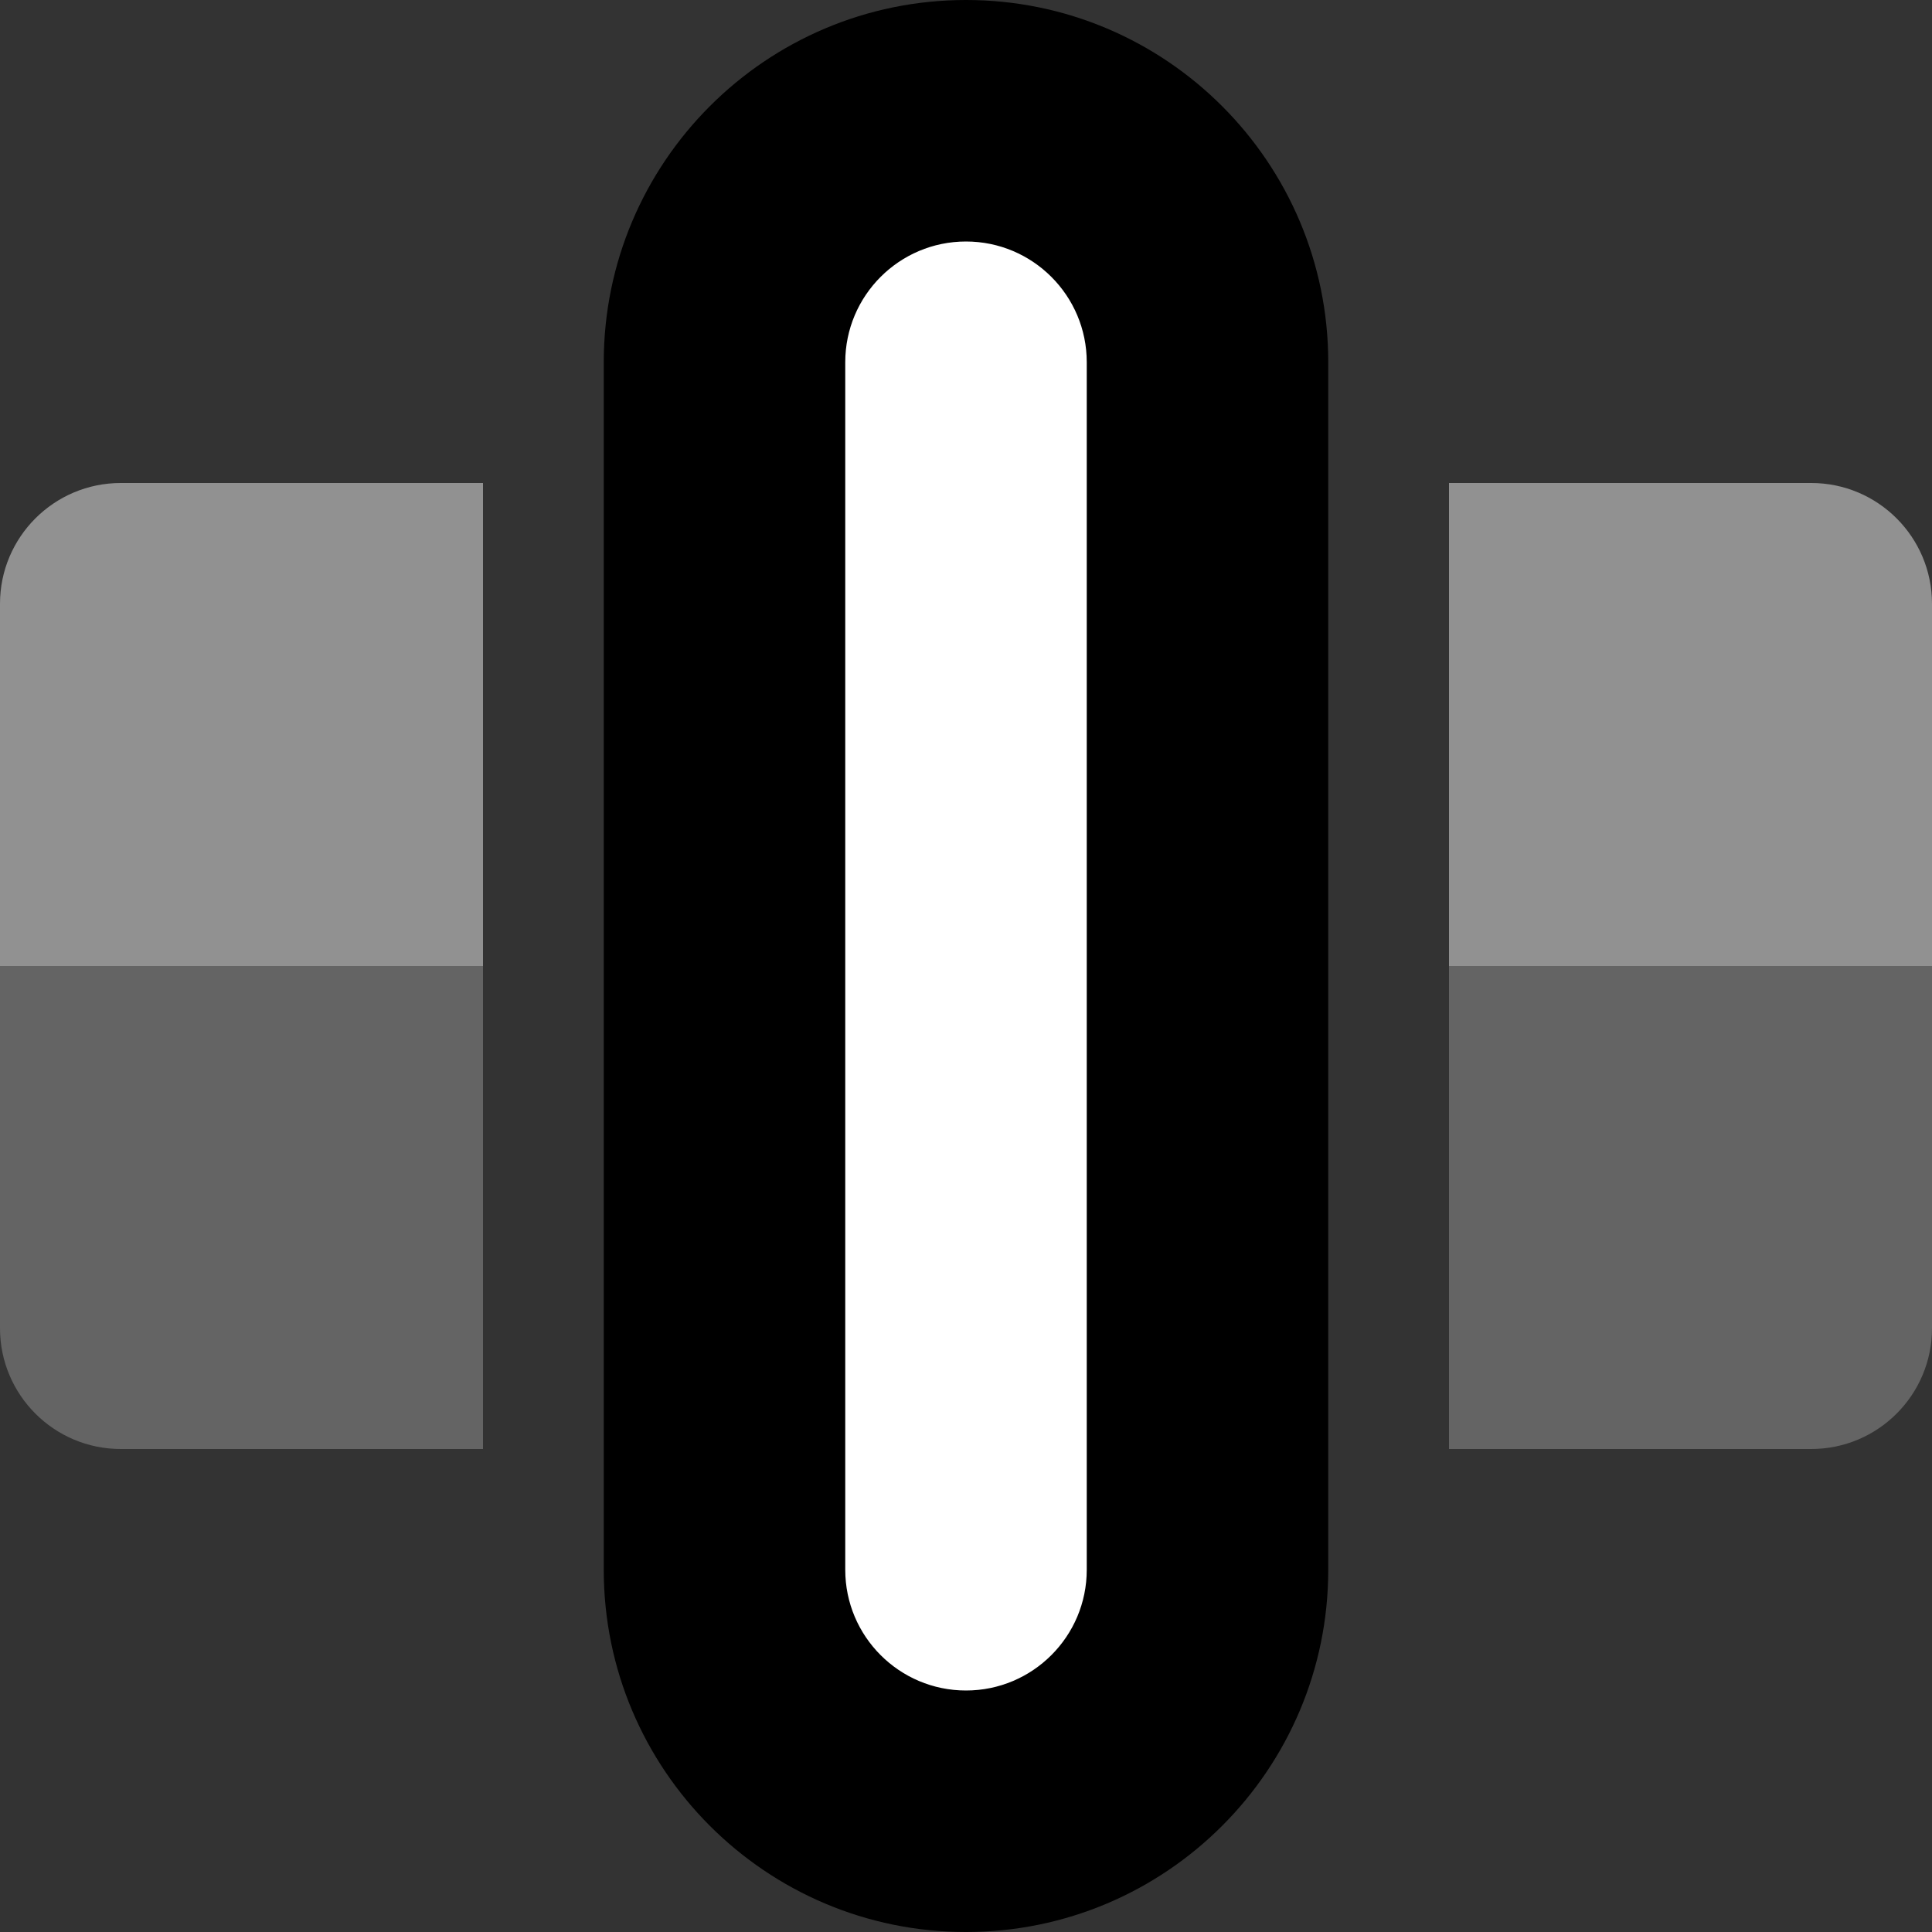
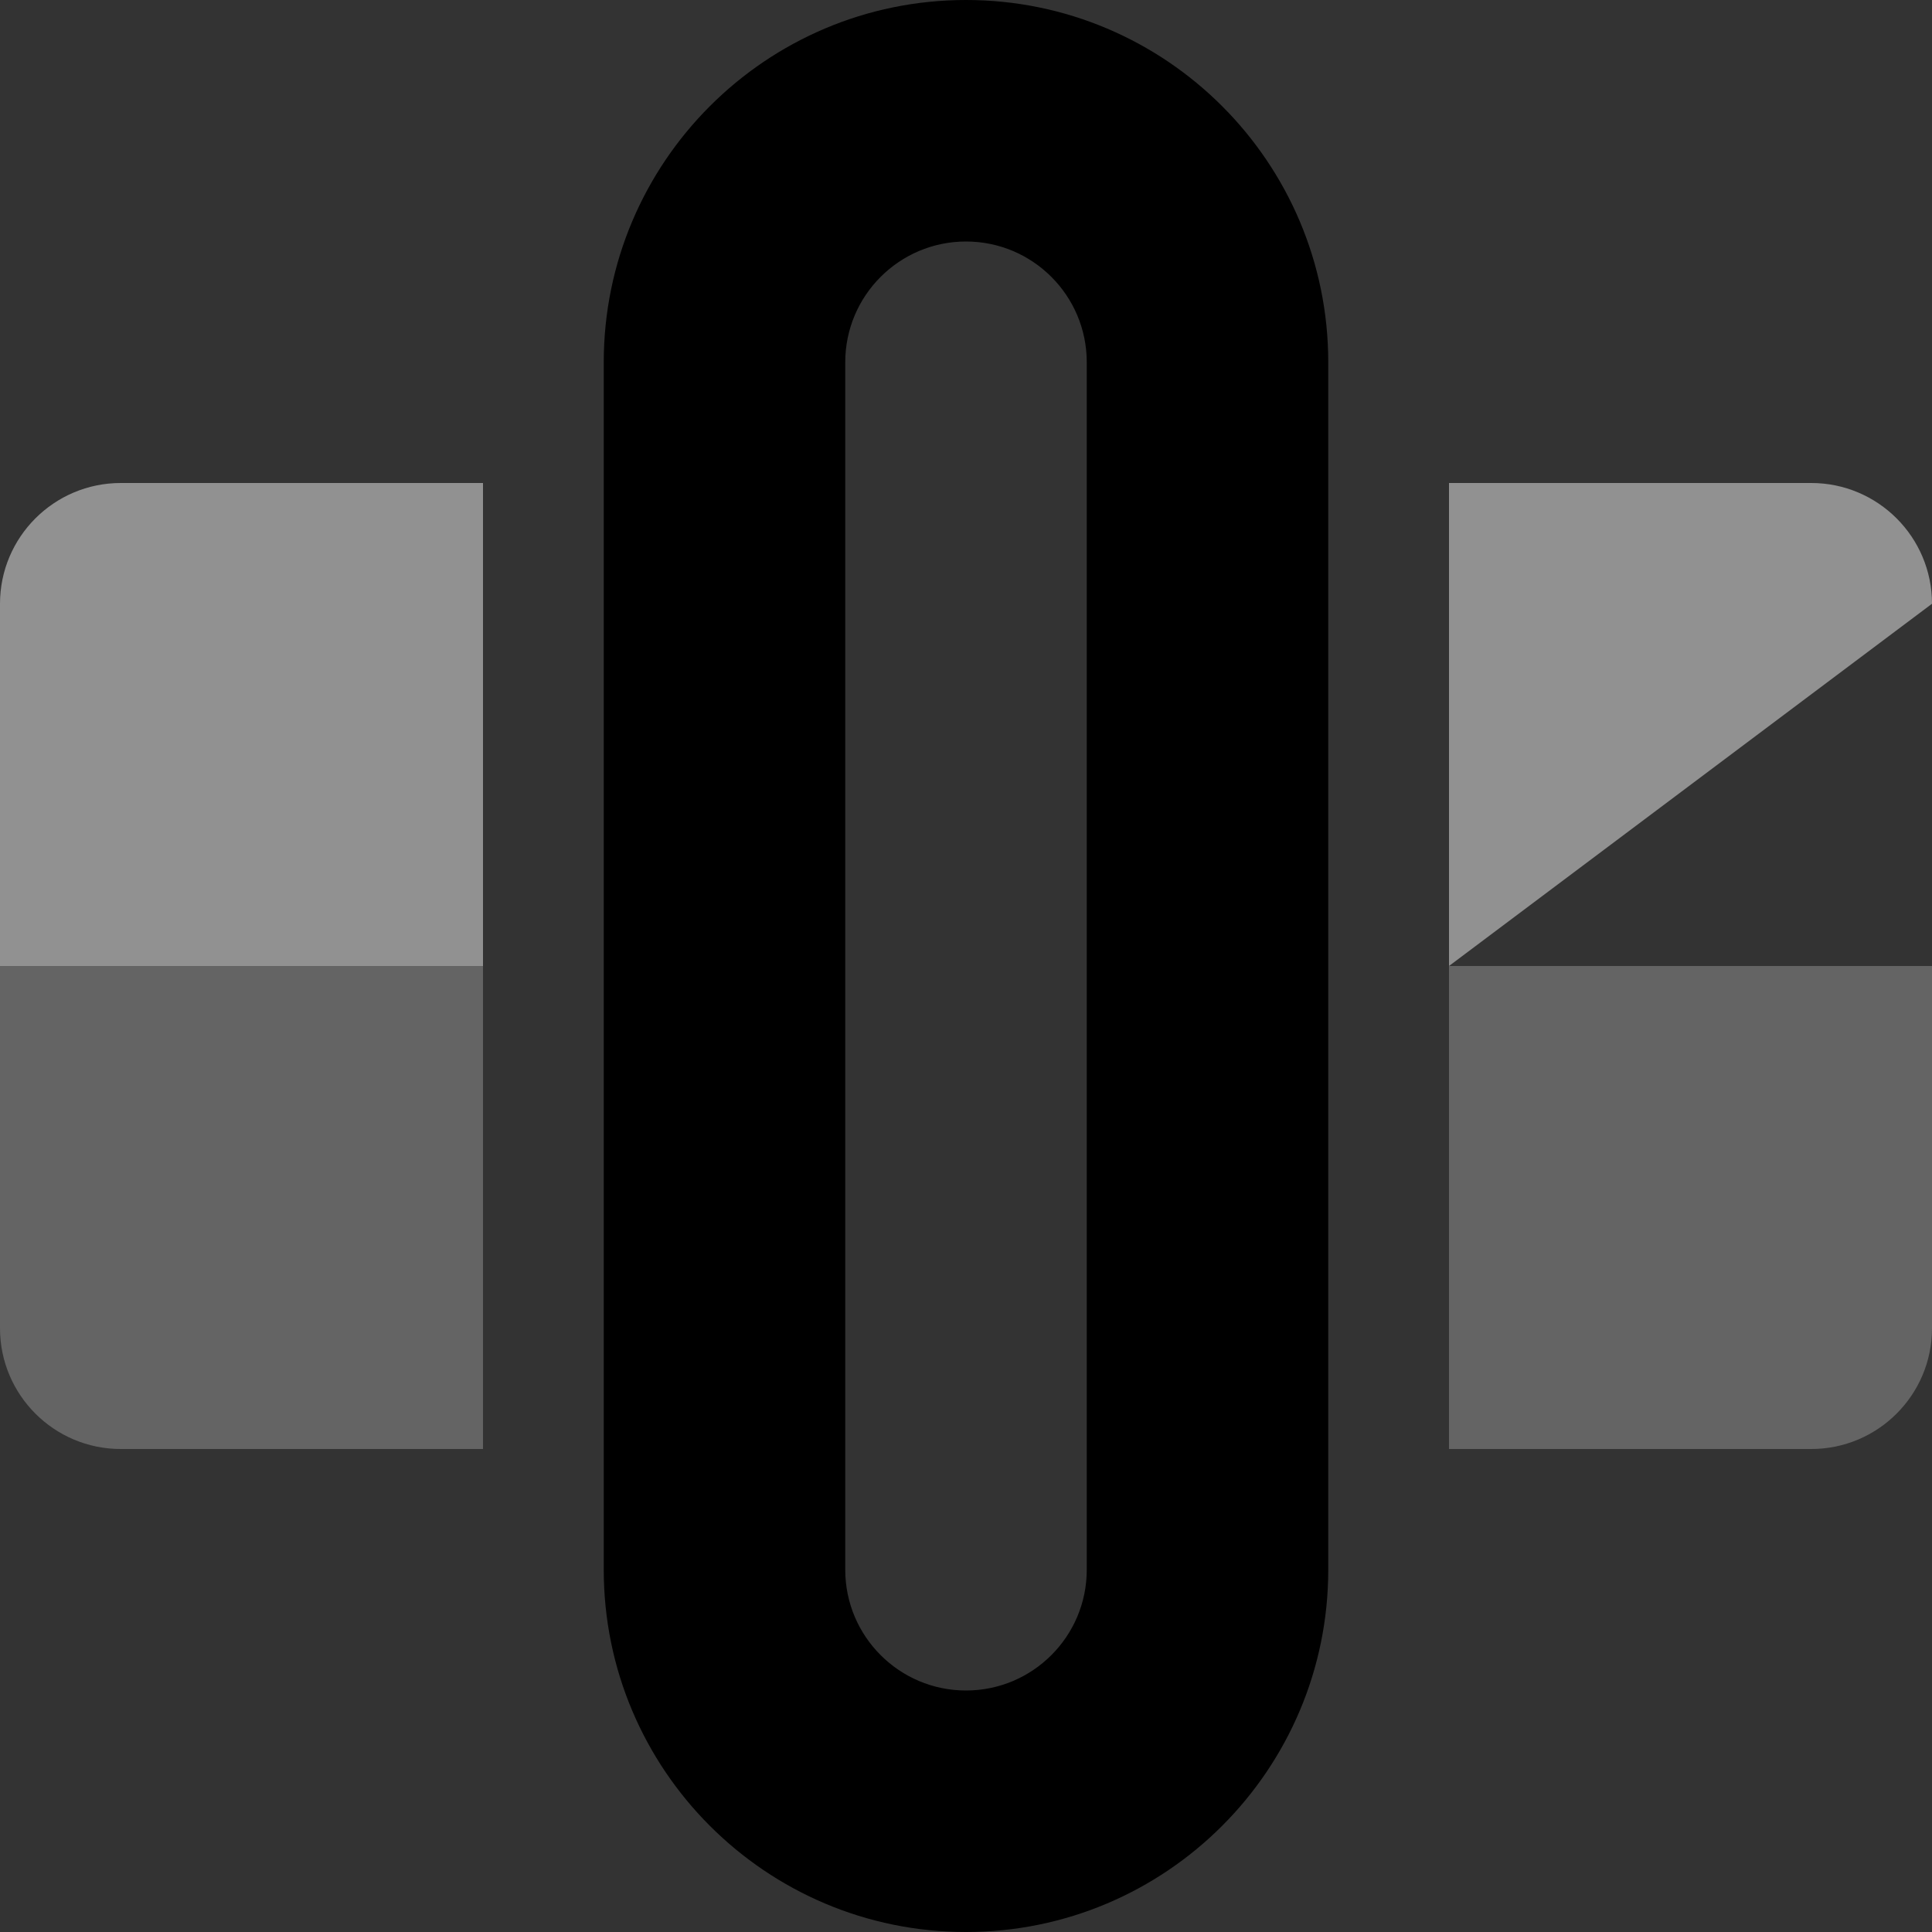
<svg xmlns="http://www.w3.org/2000/svg" viewBox="0 0 16 16" width="16" height="16">
  <rect x="0" y="0" width="16" height="16" fill="#333333" stroke="none" />
  <style>
    .cyan { fill: rgba(145, 145, 145, 1); }
    .purple { fill: rgba(100, 100, 100, 1); }
    .inner { fill: white; }
    .outer { fill: black; }
    @media (prefers-color-scheme: dark) {
      .outer { fill: white; }
      .inner { fill: transparent; }
    }
  </style>
  <path class="cyan" d=" M 4 4 L 1 4 C 0.448 4 0 4.448 0 5 L 0 8 L 4 8 L 4 4 Z " />
-   <path class="cyan" d=" M 12 4 L 15 4 C 15.552 4 16 4.448 16 5 L 16 8 L 12 8 L 12 4 Z " />
+   <path class="cyan" d=" M 12 4 L 15 4 C 15.552 4 16 4.448 16 5 L 12 8 L 12 4 Z " />
  <path class="purple" d=" M 4 12 L 1 12 C 0.448 12 0 11.552 0 11 L 0 8 L 4 8 L 4 12 Z " />
  <path class="purple" d=" M 12 12 L 15 12 C 15.552 12 16 11.552 16 11 L 16 8 L 12 8 L 12 12 Z " />
-   <rect class="inner" x="6" y="1" width="4" height="14" transform="matrix(1,0,0,1,0,0)" />
  <path class="outer" d=" M 8 0 L 8 0 C 9.656 0 11 1.344 11 3 L 11 13 C 11 14.656 9.656 16 8 16 L 8 16 C 6.344 16 5 14.656 5 13 L 5 3 C 5 1.344 6.344 0 8 0 Z  M 8 2 L 8 2 C 8.552 2 9 2.448 9 3 L 9 13 C 9 13.552 8.552 14 8 14 L 8 14 C 7.448 14 7 13.552 7 13 L 7 3 C 7 2.448 7.448 2 8 2 Z " fill-rule="evenodd" />
</svg>